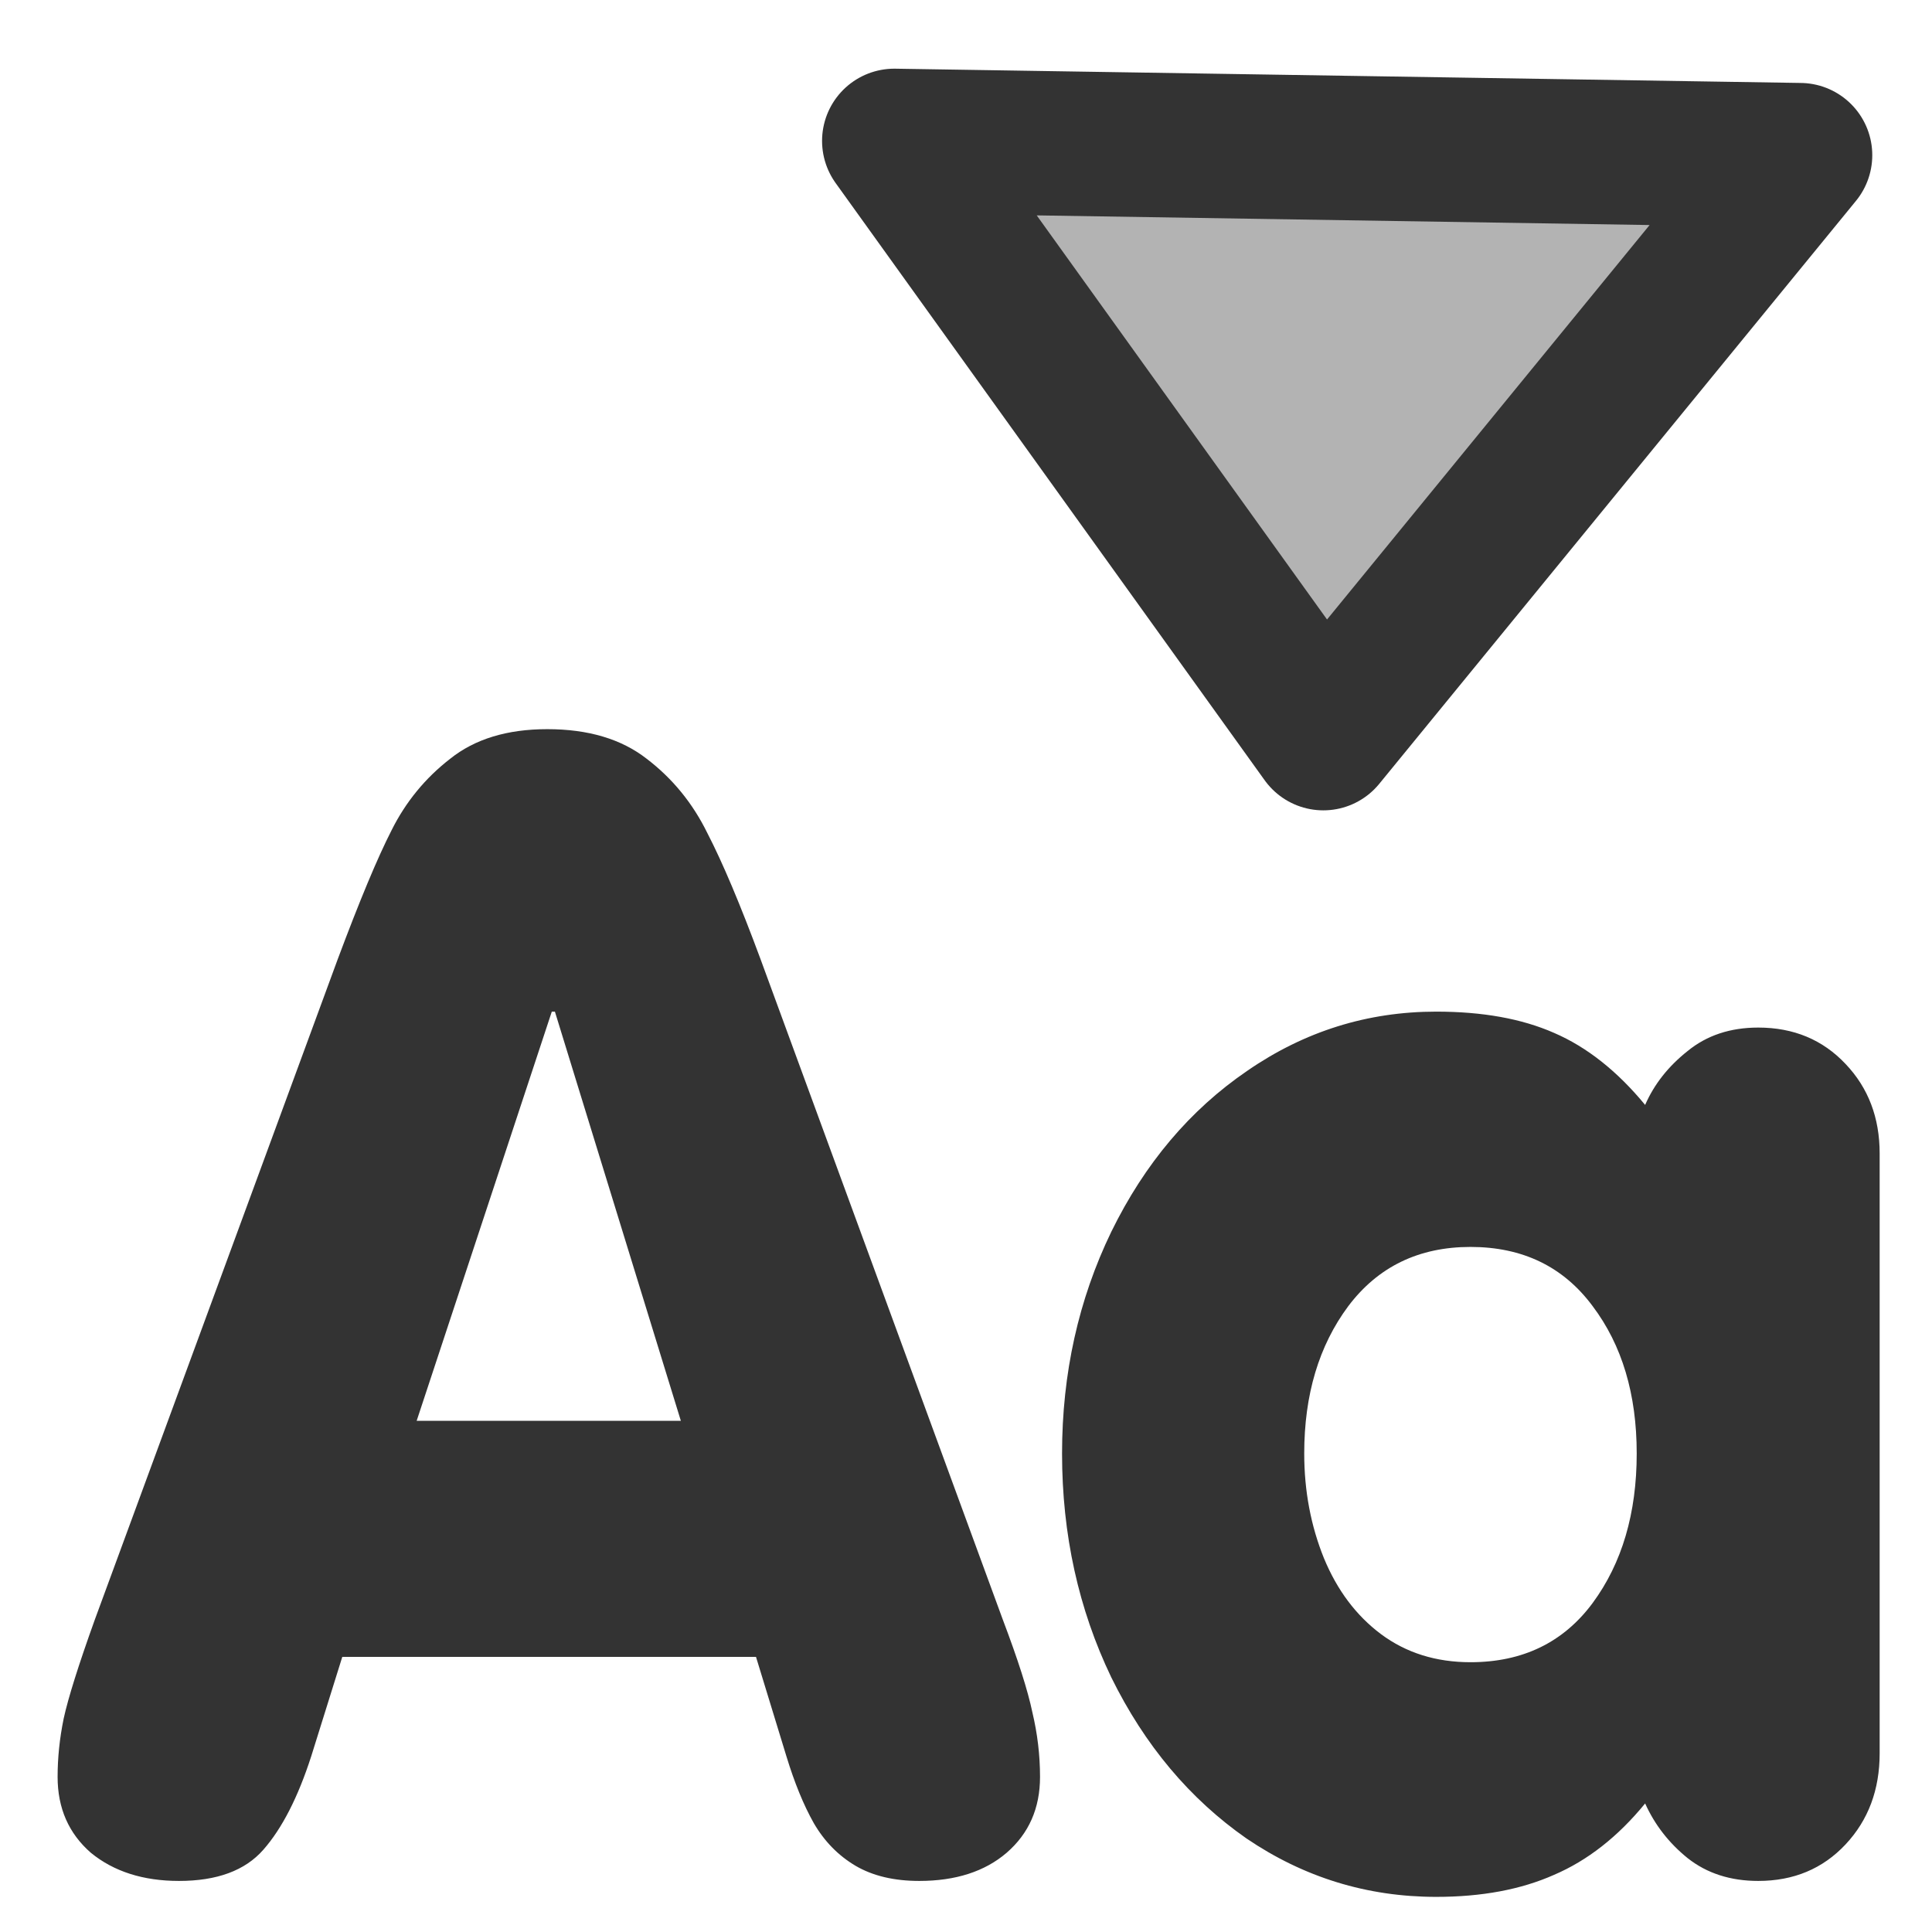
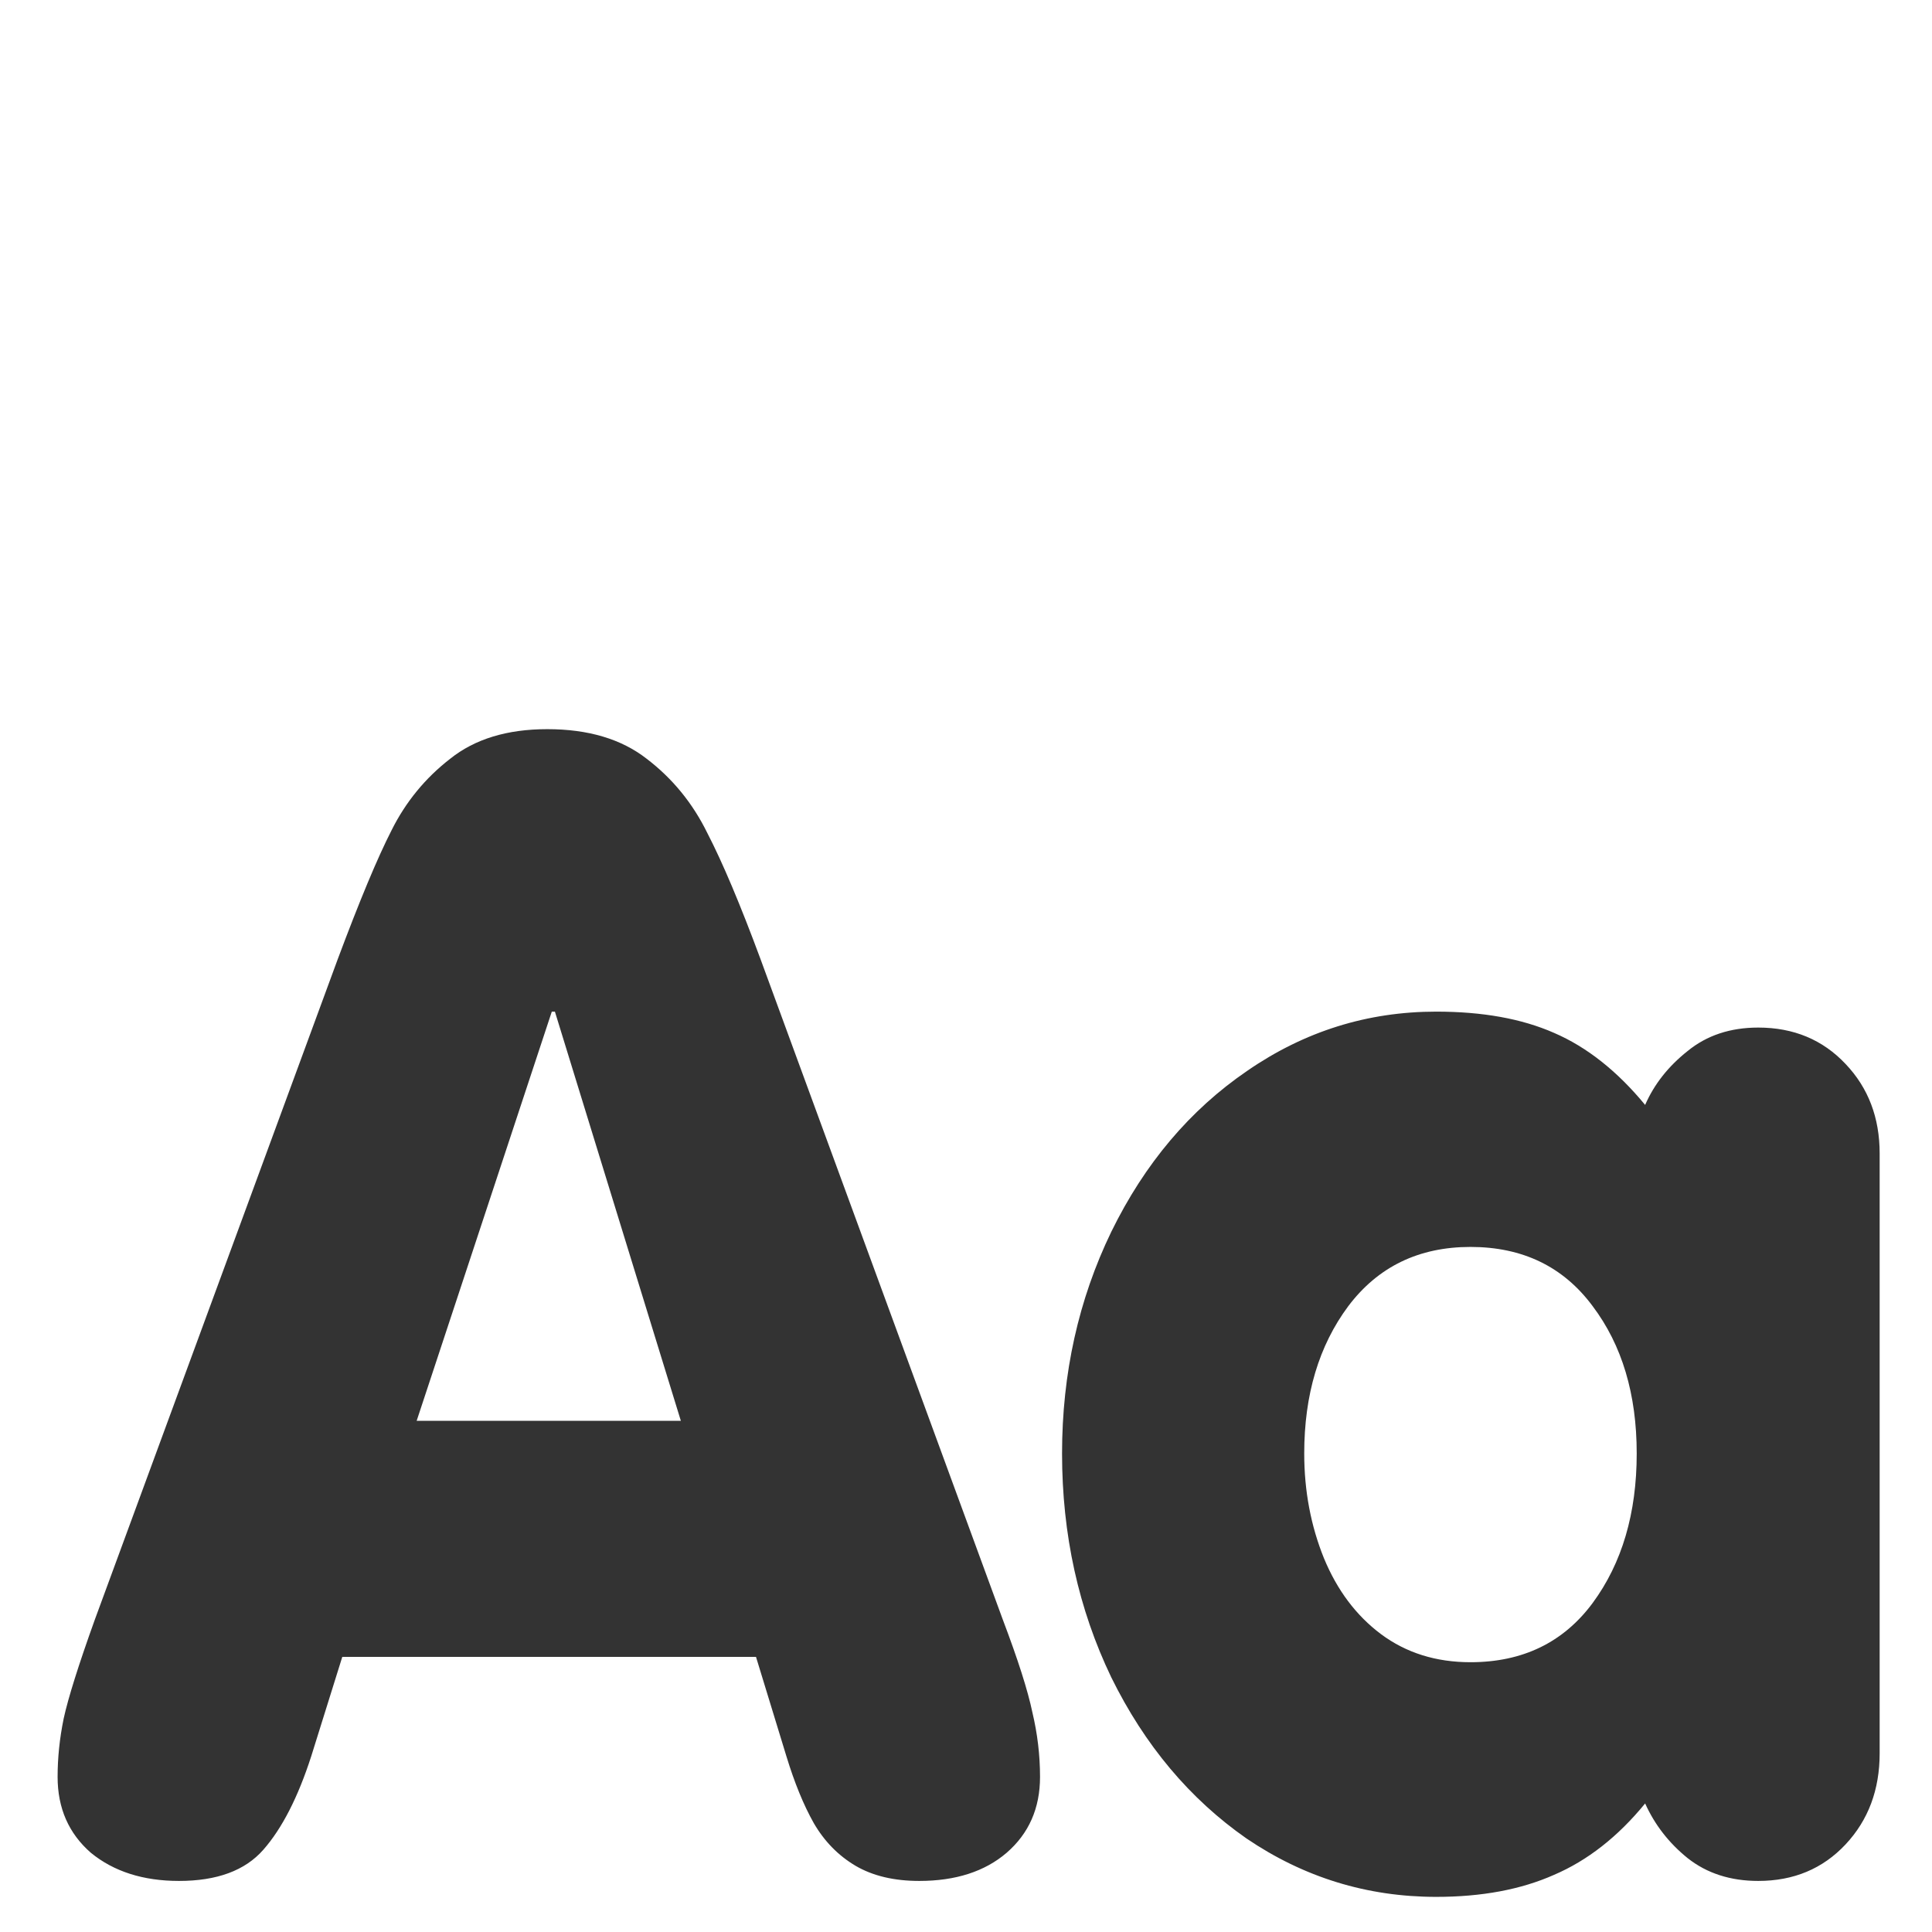
<svg xmlns="http://www.w3.org/2000/svg" xmlns:ns1="http://sodipodi.sourceforge.net/DTD/sodipodi-0.dtd" xmlns:ns2="http://www.inkscape.org/namespaces/inkscape" version="1.0" x="0" y="0" width="60" height="60" id="svg1" ns1:version="0.32" ns2:version="0.38.1" ns1:docname="fontsizedown.svg" ns1:docbase="/home/danny/flat/scalable/actions">
  <ns1:namedview id="base" pagecolor="#ffffff" bordercolor="#666666" borderopacity="1.0" ns2:pageopacity="0.0" ns2:pageshadow="2" ns2:zoom="6.9465337" ns2:cx="33.984503" ns2:cy="18.129014" ns2:window-width="1016" ns2:window-height="685" ns2:window-x="0" ns2:window-y="0" showguides="true" snaptoguides="true" />
  <defs id="defs3" />
  <path transform="matrix(4.024,0,0,4.024,-32.922,-97.866)" style="font-size:12;font-weight:900;fill:#333333;stroke-width:1pt;font-family:VAG Rounded Black SSi;" d="M 22.688,33.223 L 22.688,37.852 C 22.688,38.134 22.6,38.368 22.425,38.555 C 22.249,38.743 22.024,38.837 21.751,38.837 C 21.536,38.837 21.354,38.778 21.206,38.661 C 21.061,38.544 20.952,38.403 20.878,38.239 C 20.667,38.497 20.432,38.68 20.175,38.79 C 19.921,38.903 19.618,38.96 19.266,38.96 C 18.731,38.96 18.243,38.809 17.801,38.509 C 17.364,38.204 17.016,37.79 16.758,37.266 C 16.505,36.739 16.378,36.163 16.378,35.538 C 16.378,34.921 16.505,34.35 16.758,33.827 C 17.016,33.3 17.366,32.886 17.807,32.585 C 18.249,32.28 18.735,32.128 19.266,32.128 C 19.622,32.128 19.925,32.182 20.175,32.292 C 20.428,32.401 20.663,32.587 20.878,32.848 C 20.948,32.688 21.057,32.55 21.206,32.432 C 21.354,32.311 21.536,32.251 21.751,32.251 C 22.024,32.251 22.249,32.345 22.425,32.532 C 22.6,32.716 22.688,32.946 22.688,33.223 z M 19.53,33.944 C 19.132,33.944 18.817,34.096 18.587,34.401 C 18.36,34.706 18.247,35.085 18.247,35.538 C 18.247,35.827 18.298,36.096 18.399,36.346 C 18.501,36.593 18.647,36.788 18.839,36.932 C 19.034,37.077 19.264,37.149 19.53,37.149 C 19.932,37.149 20.247,36.997 20.473,36.692 C 20.7,36.384 20.813,35.999 20.813,35.538 C 20.813,35.081 20.7,34.702 20.473,34.401 C 20.247,34.096 19.932,33.944 19.53,33.944 z M 8.913,36.821 L 10.788,31.723 C 10.956,31.274 11.094,30.942 11.204,30.727 C 11.313,30.509 11.464,30.325 11.655,30.177 C 11.846,30.024 12.096,29.948 12.405,29.948 C 12.721,29.948 12.977,30.024 13.173,30.177 C 13.372,30.329 13.528,30.52 13.641,30.751 C 13.758,30.977 13.895,31.302 14.051,31.723 L 15.921,36.821 C 16.038,37.13 16.114,37.368 16.149,37.536 C 16.188,37.7 16.208,37.866 16.208,38.034 C 16.208,38.276 16.122,38.471 15.95,38.62 C 15.782,38.764 15.557,38.837 15.276,38.837 C 15.081,38.837 14.917,38.798 14.784,38.72 C 14.651,38.641 14.544,38.532 14.462,38.391 C 14.383,38.251 14.313,38.079 14.251,37.876 L 14.016,37.108 L 10.823,37.108 L 10.583,37.876 C 10.481,38.192 10.358,38.432 10.214,38.596 C 10.073,38.757 9.856,38.837 9.563,38.837 C 9.286,38.837 9.059,38.764 8.883,38.62 C 8.712,38.471 8.626,38.276 8.626,38.034 C 8.626,37.889 8.641,37.739 8.673,37.583 C 8.708,37.423 8.788,37.169 8.913,36.821 z M 13.436,35.286 L 12.464,32.128 L 12.44,32.128 L 11.397,35.286 L 13.436,35.286 z " id="path829" />
-   <path style="fill:#b3b3b3;fill-rule:evenodd;stroke:#333333;stroke-width:4.486;stroke-linecap:round;stroke-linejoin:round;" d="M 27.773,4.376 L 41.097,22.923 L 55.902,4.819 L 27.773,4.376 z " id="path869" ns1:nodetypes="cccc" />
</svg>